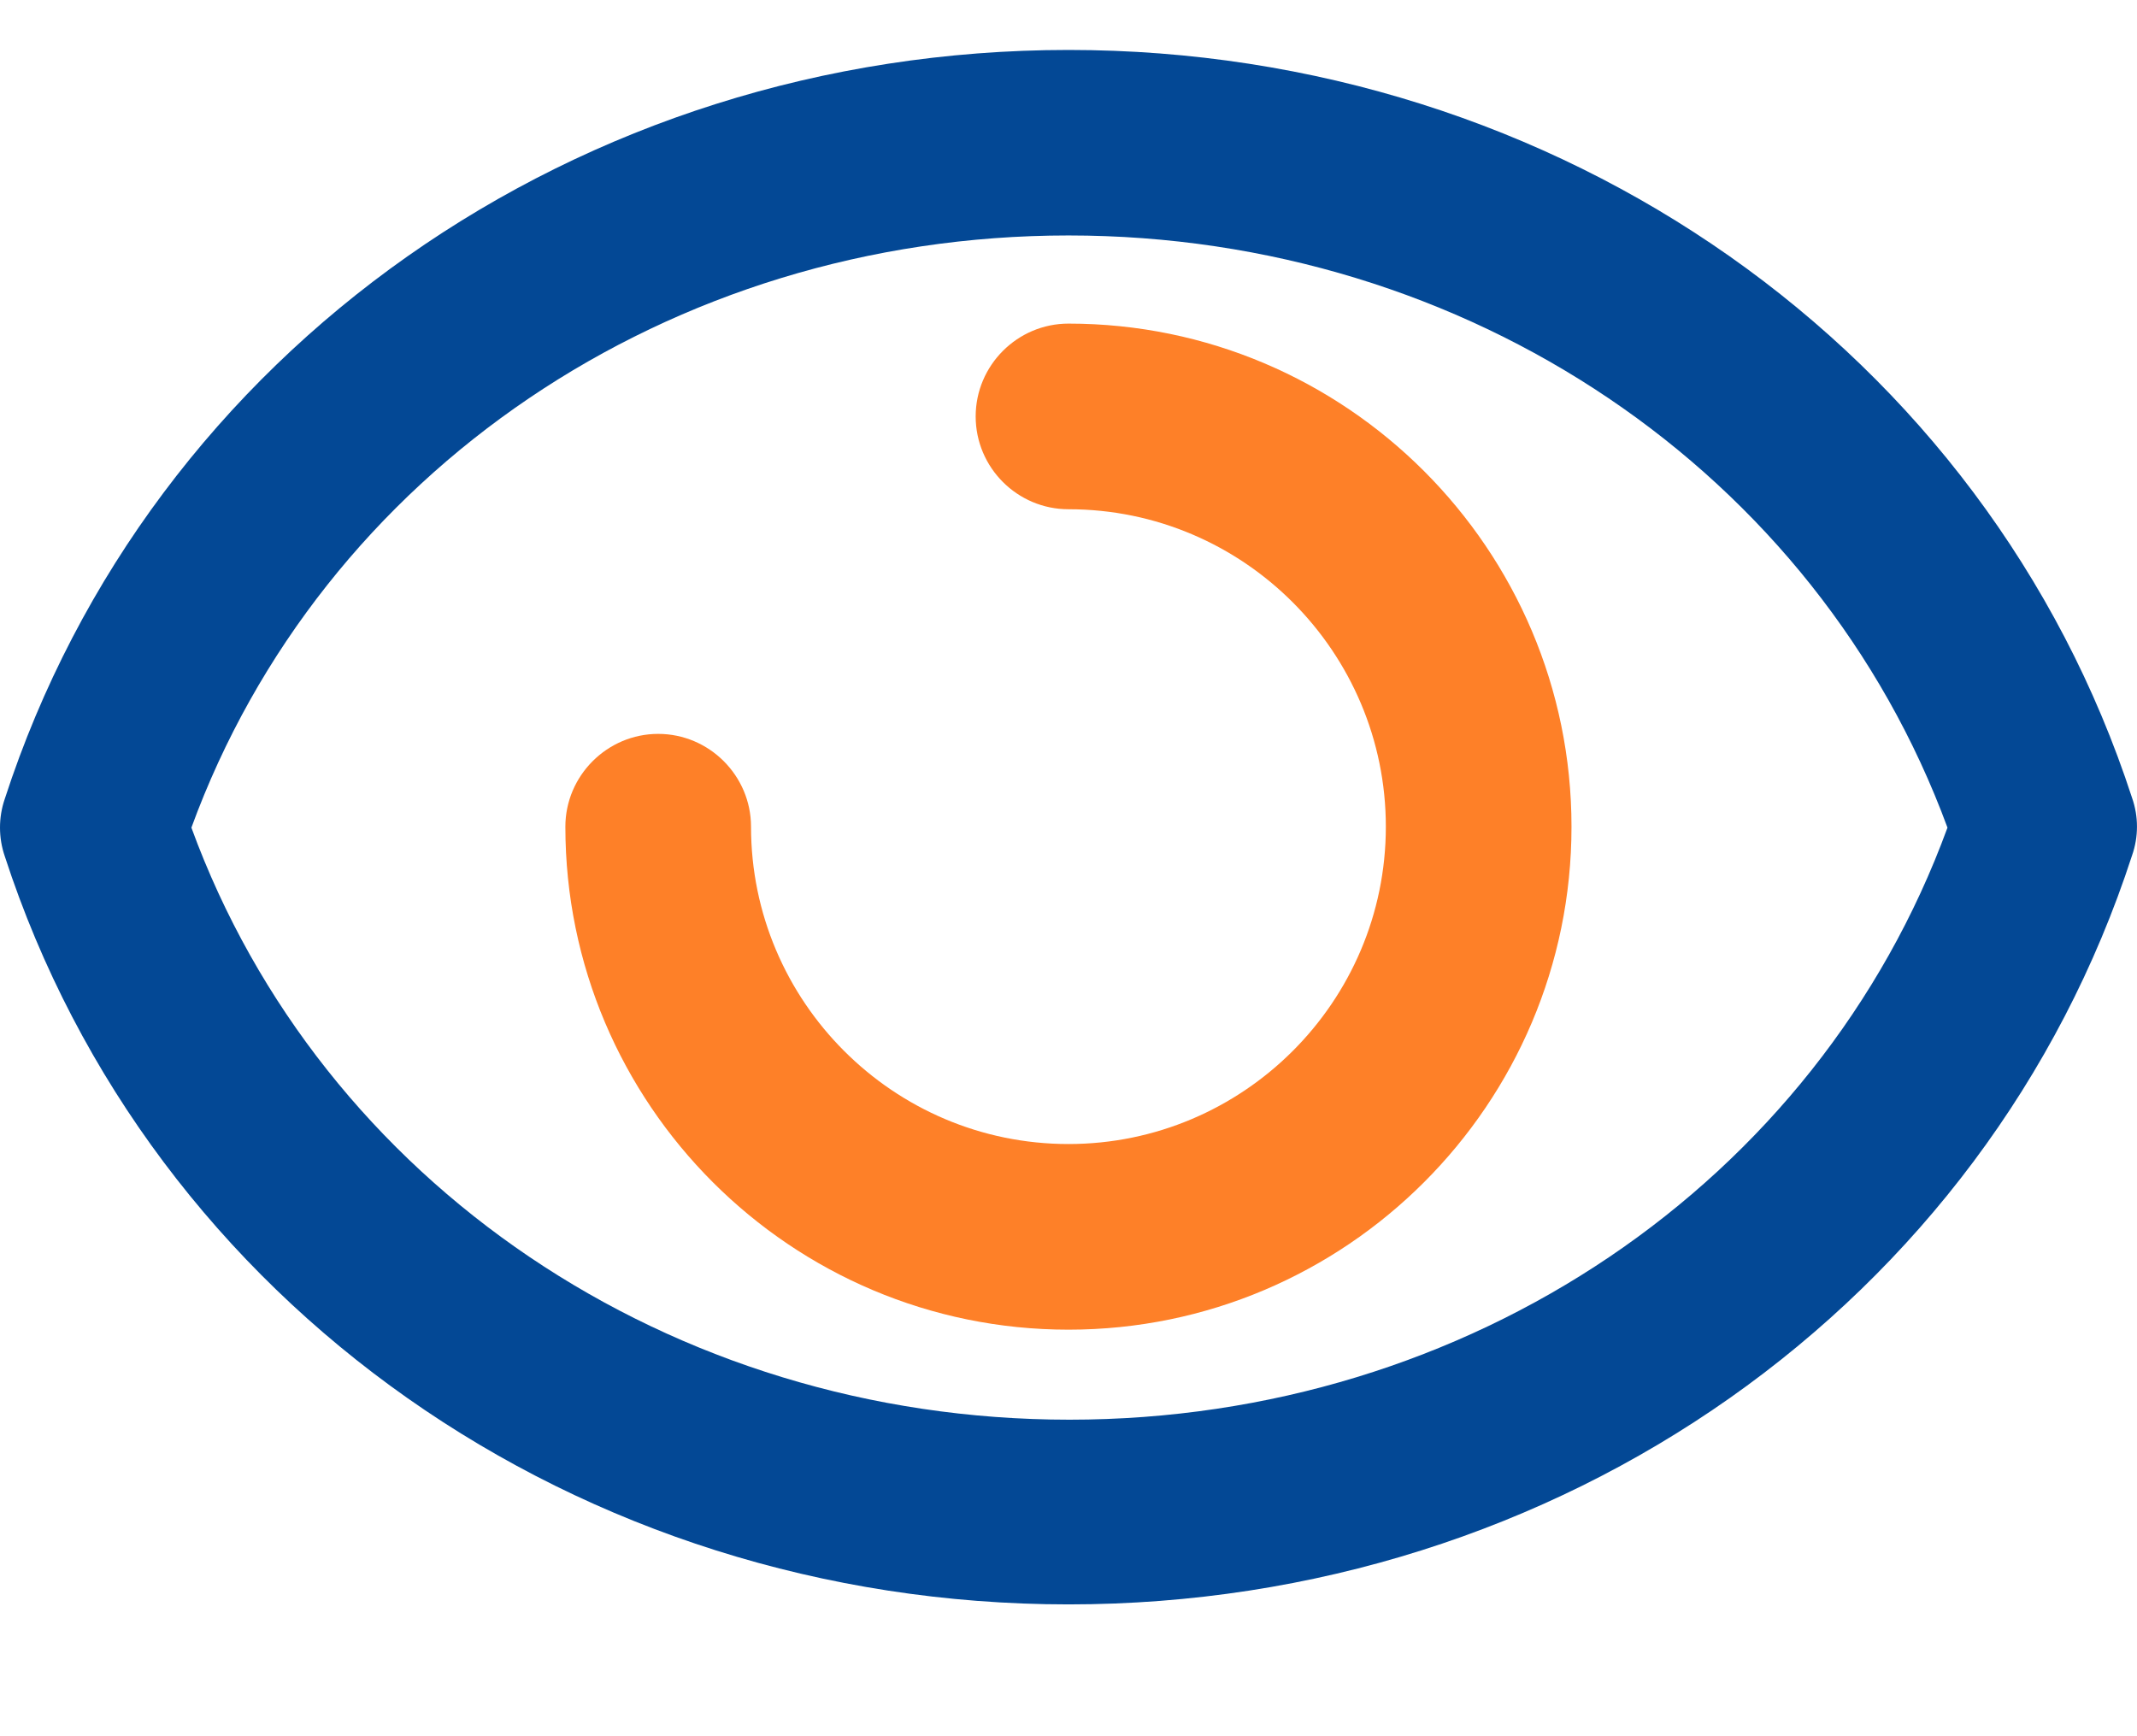
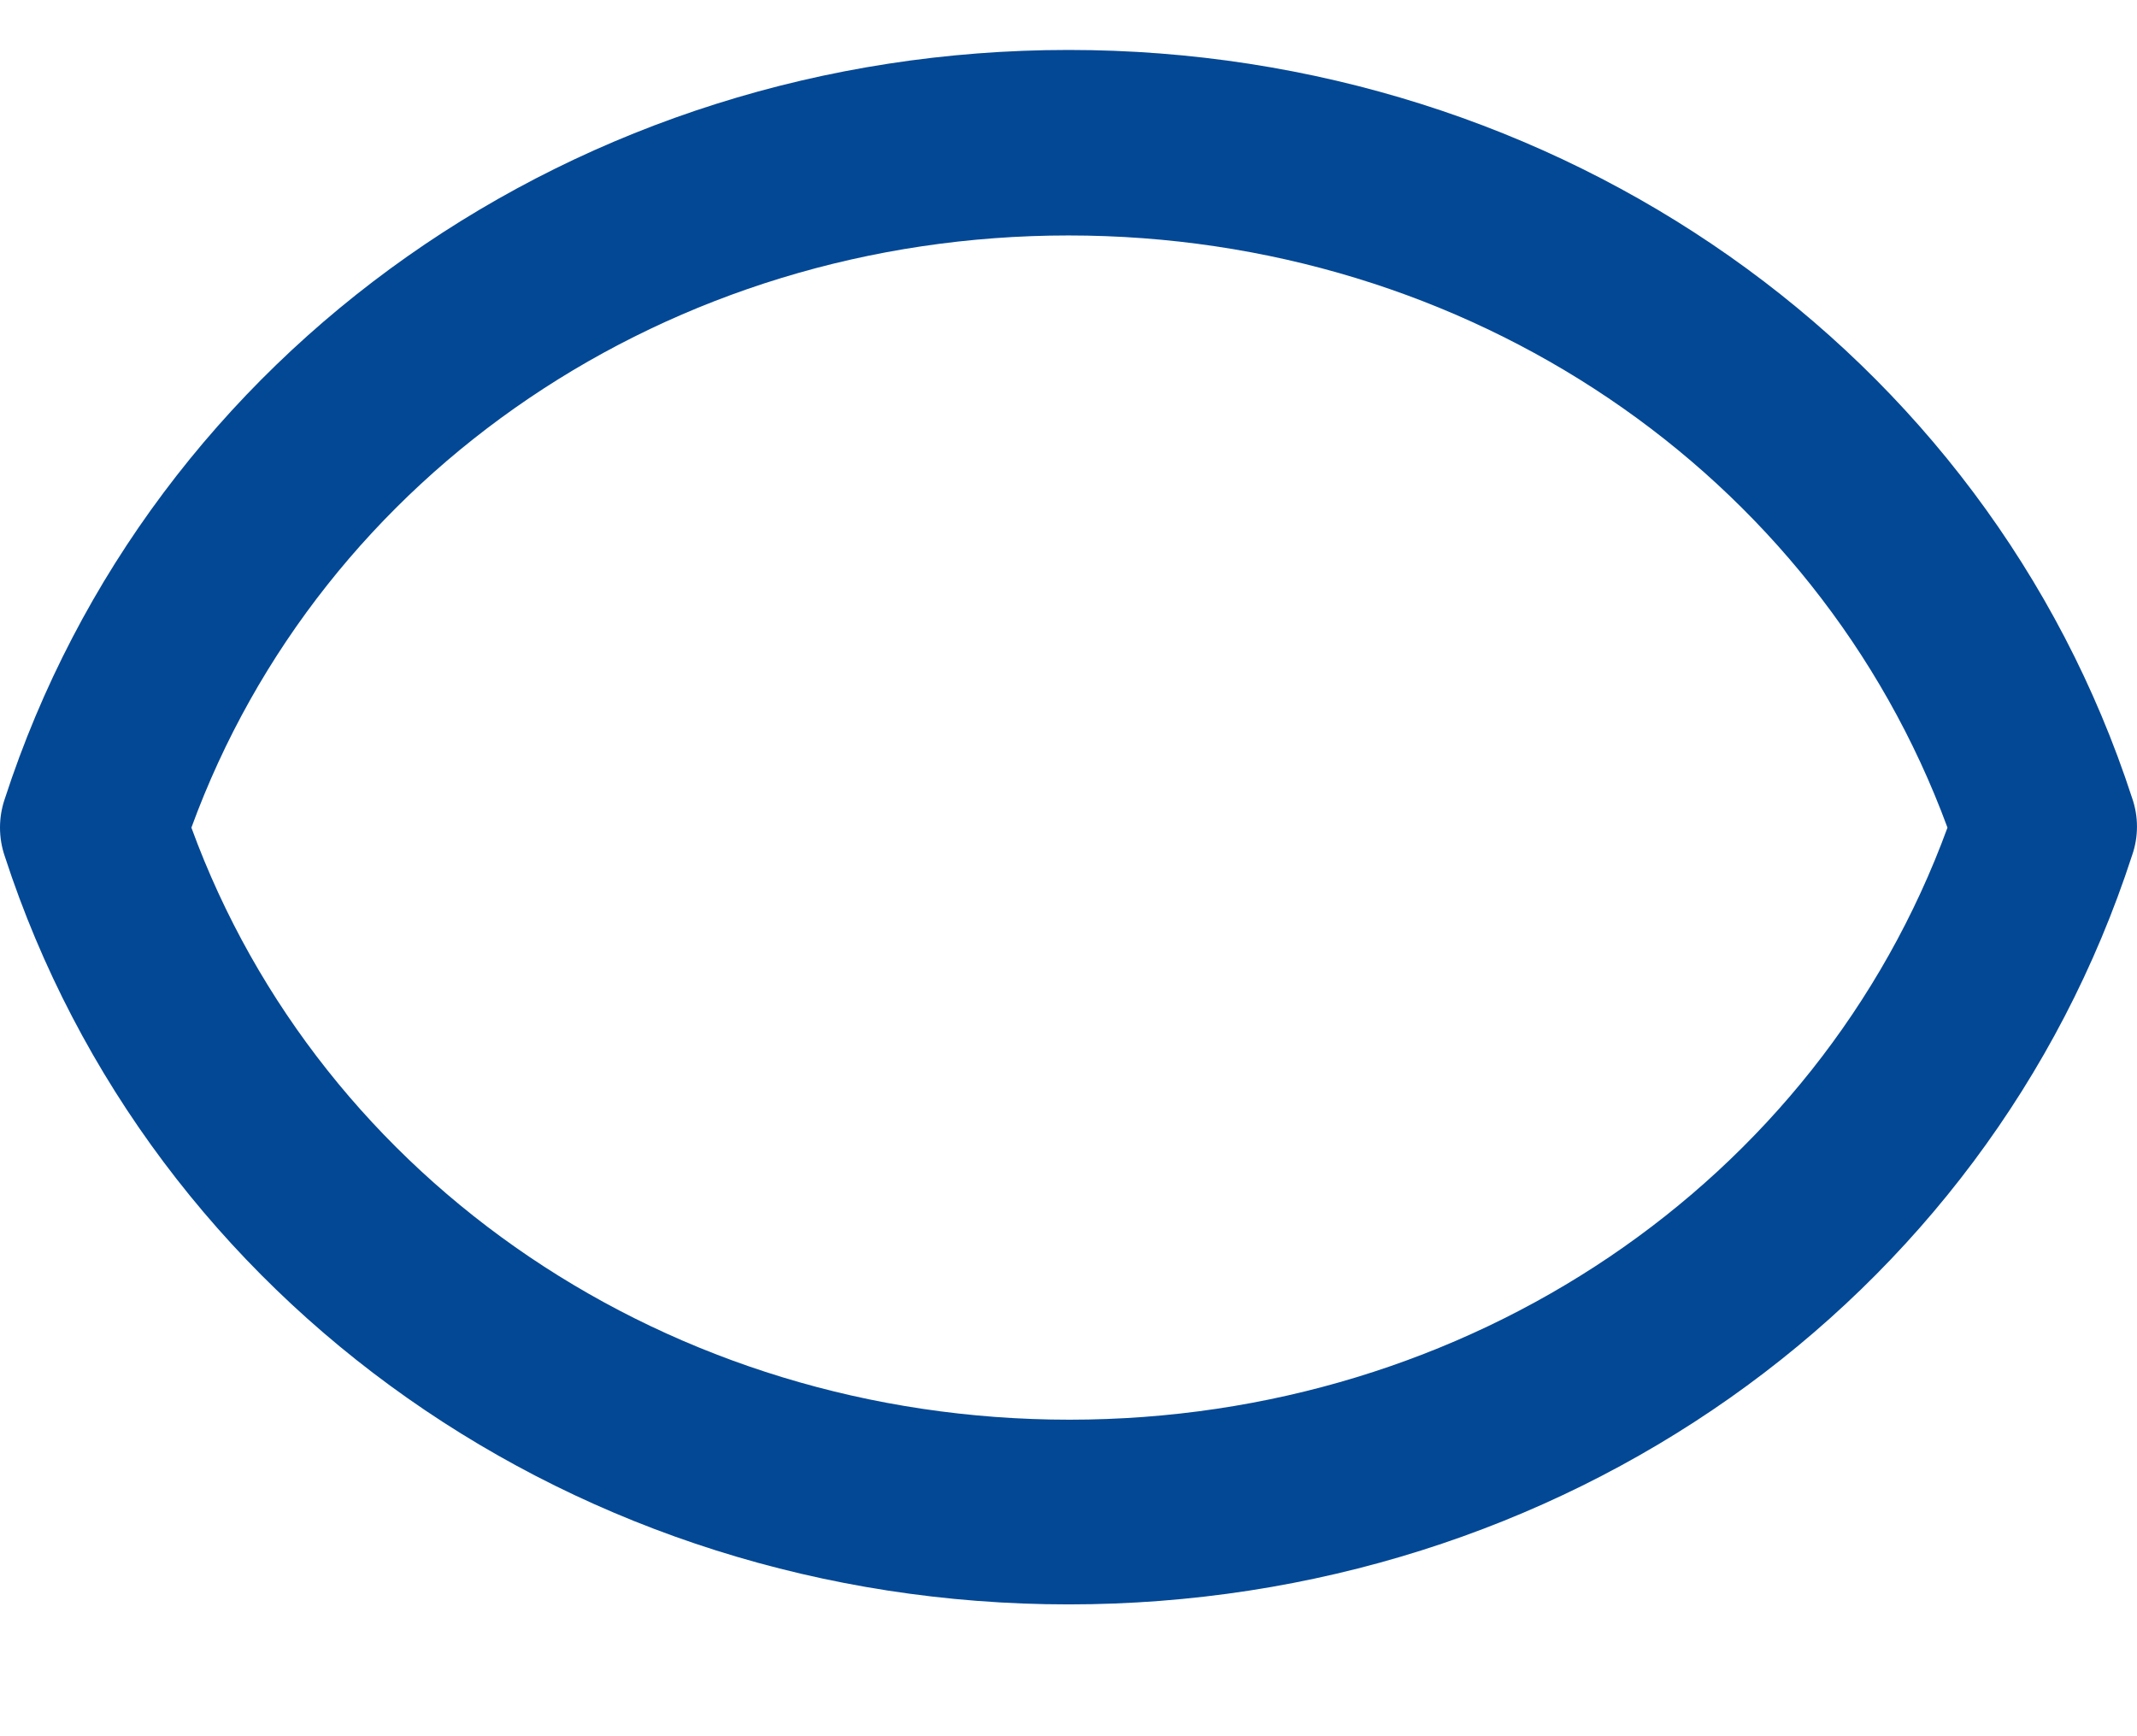
<svg xmlns="http://www.w3.org/2000/svg" width="16" height="13" viewBox="0 0 16 13" fill="none">
  <path d="M8 12.013C4.331 12.013 1.127 9.762 0.036 6.412C-0.012 6.273 -0.012 6.12 0.036 5.981C1.127 2.625 4.331 0.374 8 0.374C11.669 0.374 14.873 2.625 15.963 5.974C16.012 6.113 16.012 6.266 15.963 6.405C14.873 9.762 11.676 12.013 8 12.013ZM1.433 6.197C2.406 8.858 5.019 10.63 8.007 10.63C10.995 10.63 13.608 8.858 14.581 6.197C13.601 3.535 10.988 1.763 8 1.763C5.012 1.763 2.406 3.535 1.433 6.197Z" fill="#034895" />
-   <path d="M8 9.956C5.922 9.956 4.233 8.268 4.233 6.19C4.233 5.808 4.546 5.495 4.928 5.495C5.31 5.495 5.623 5.808 5.623 6.19C5.623 7.496 6.686 8.566 8 8.566C9.306 8.566 10.376 7.503 10.376 6.19C10.376 4.883 9.313 3.813 8 3.813C7.617 3.813 7.305 3.501 7.305 3.118C7.305 2.736 7.617 2.423 8 2.423C10.077 2.423 11.766 4.112 11.766 6.19C11.766 8.268 10.077 9.956 8 9.956Z" fill="#FE8028" />
</svg>